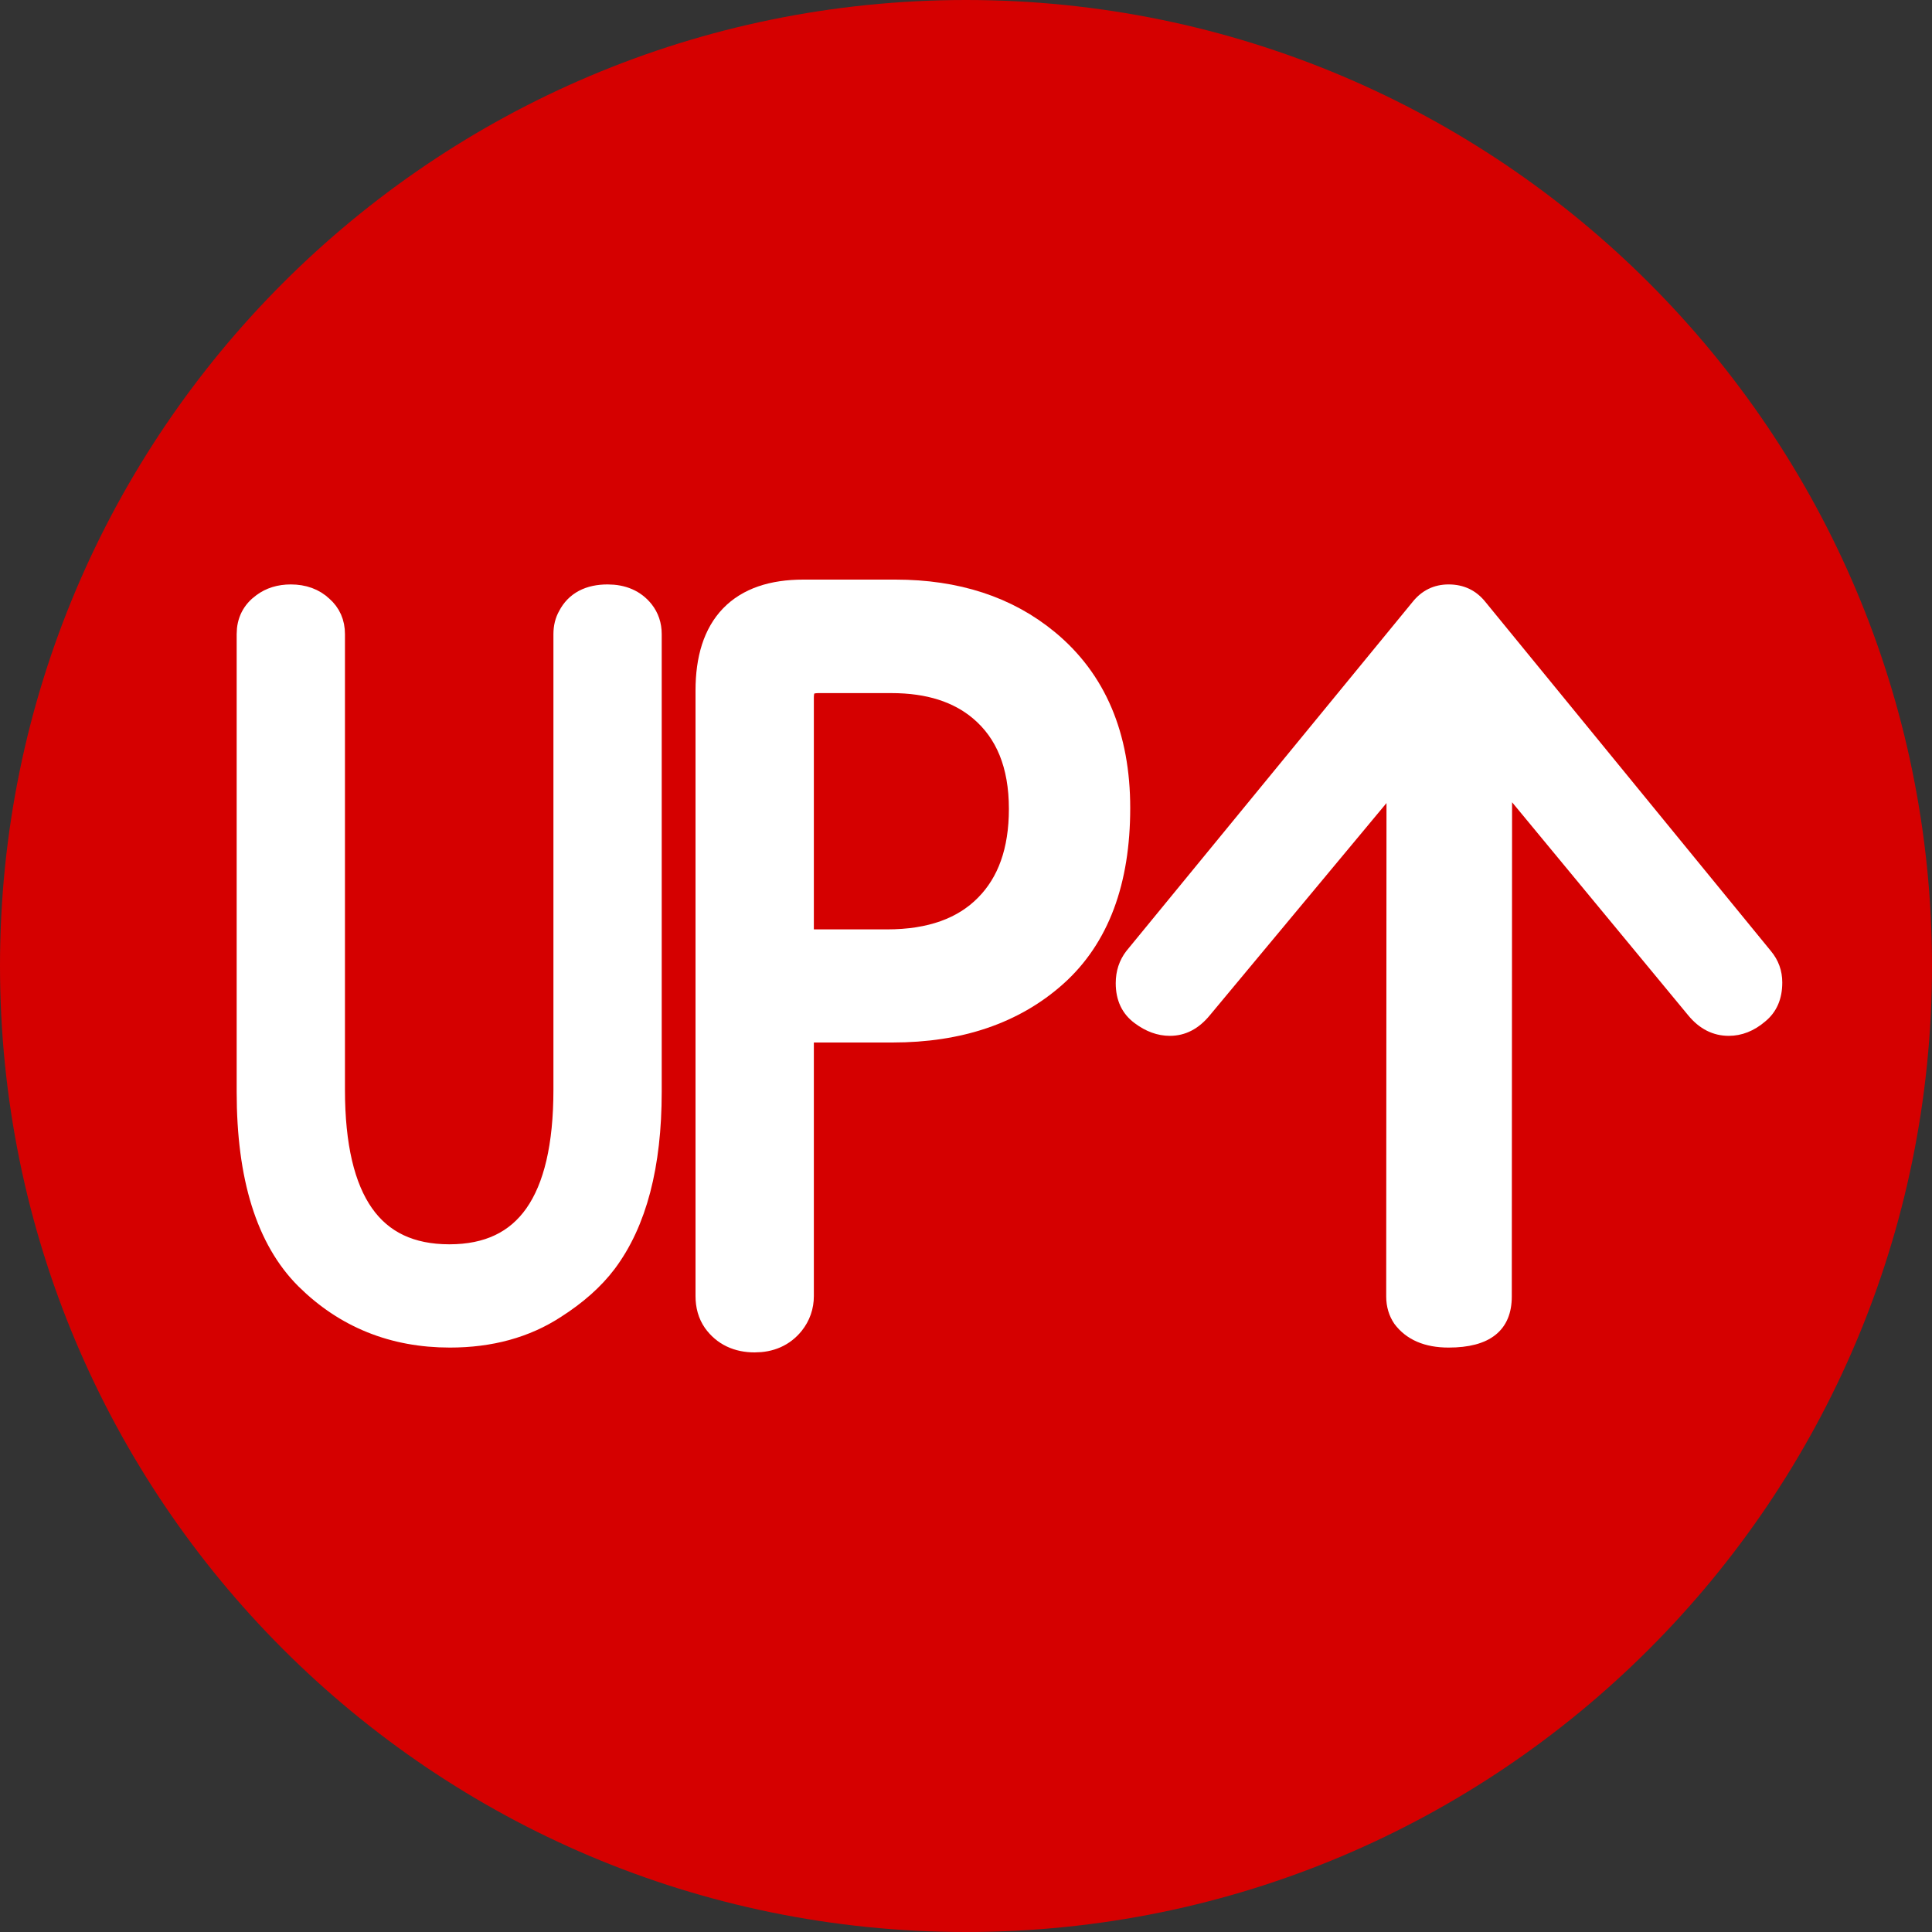
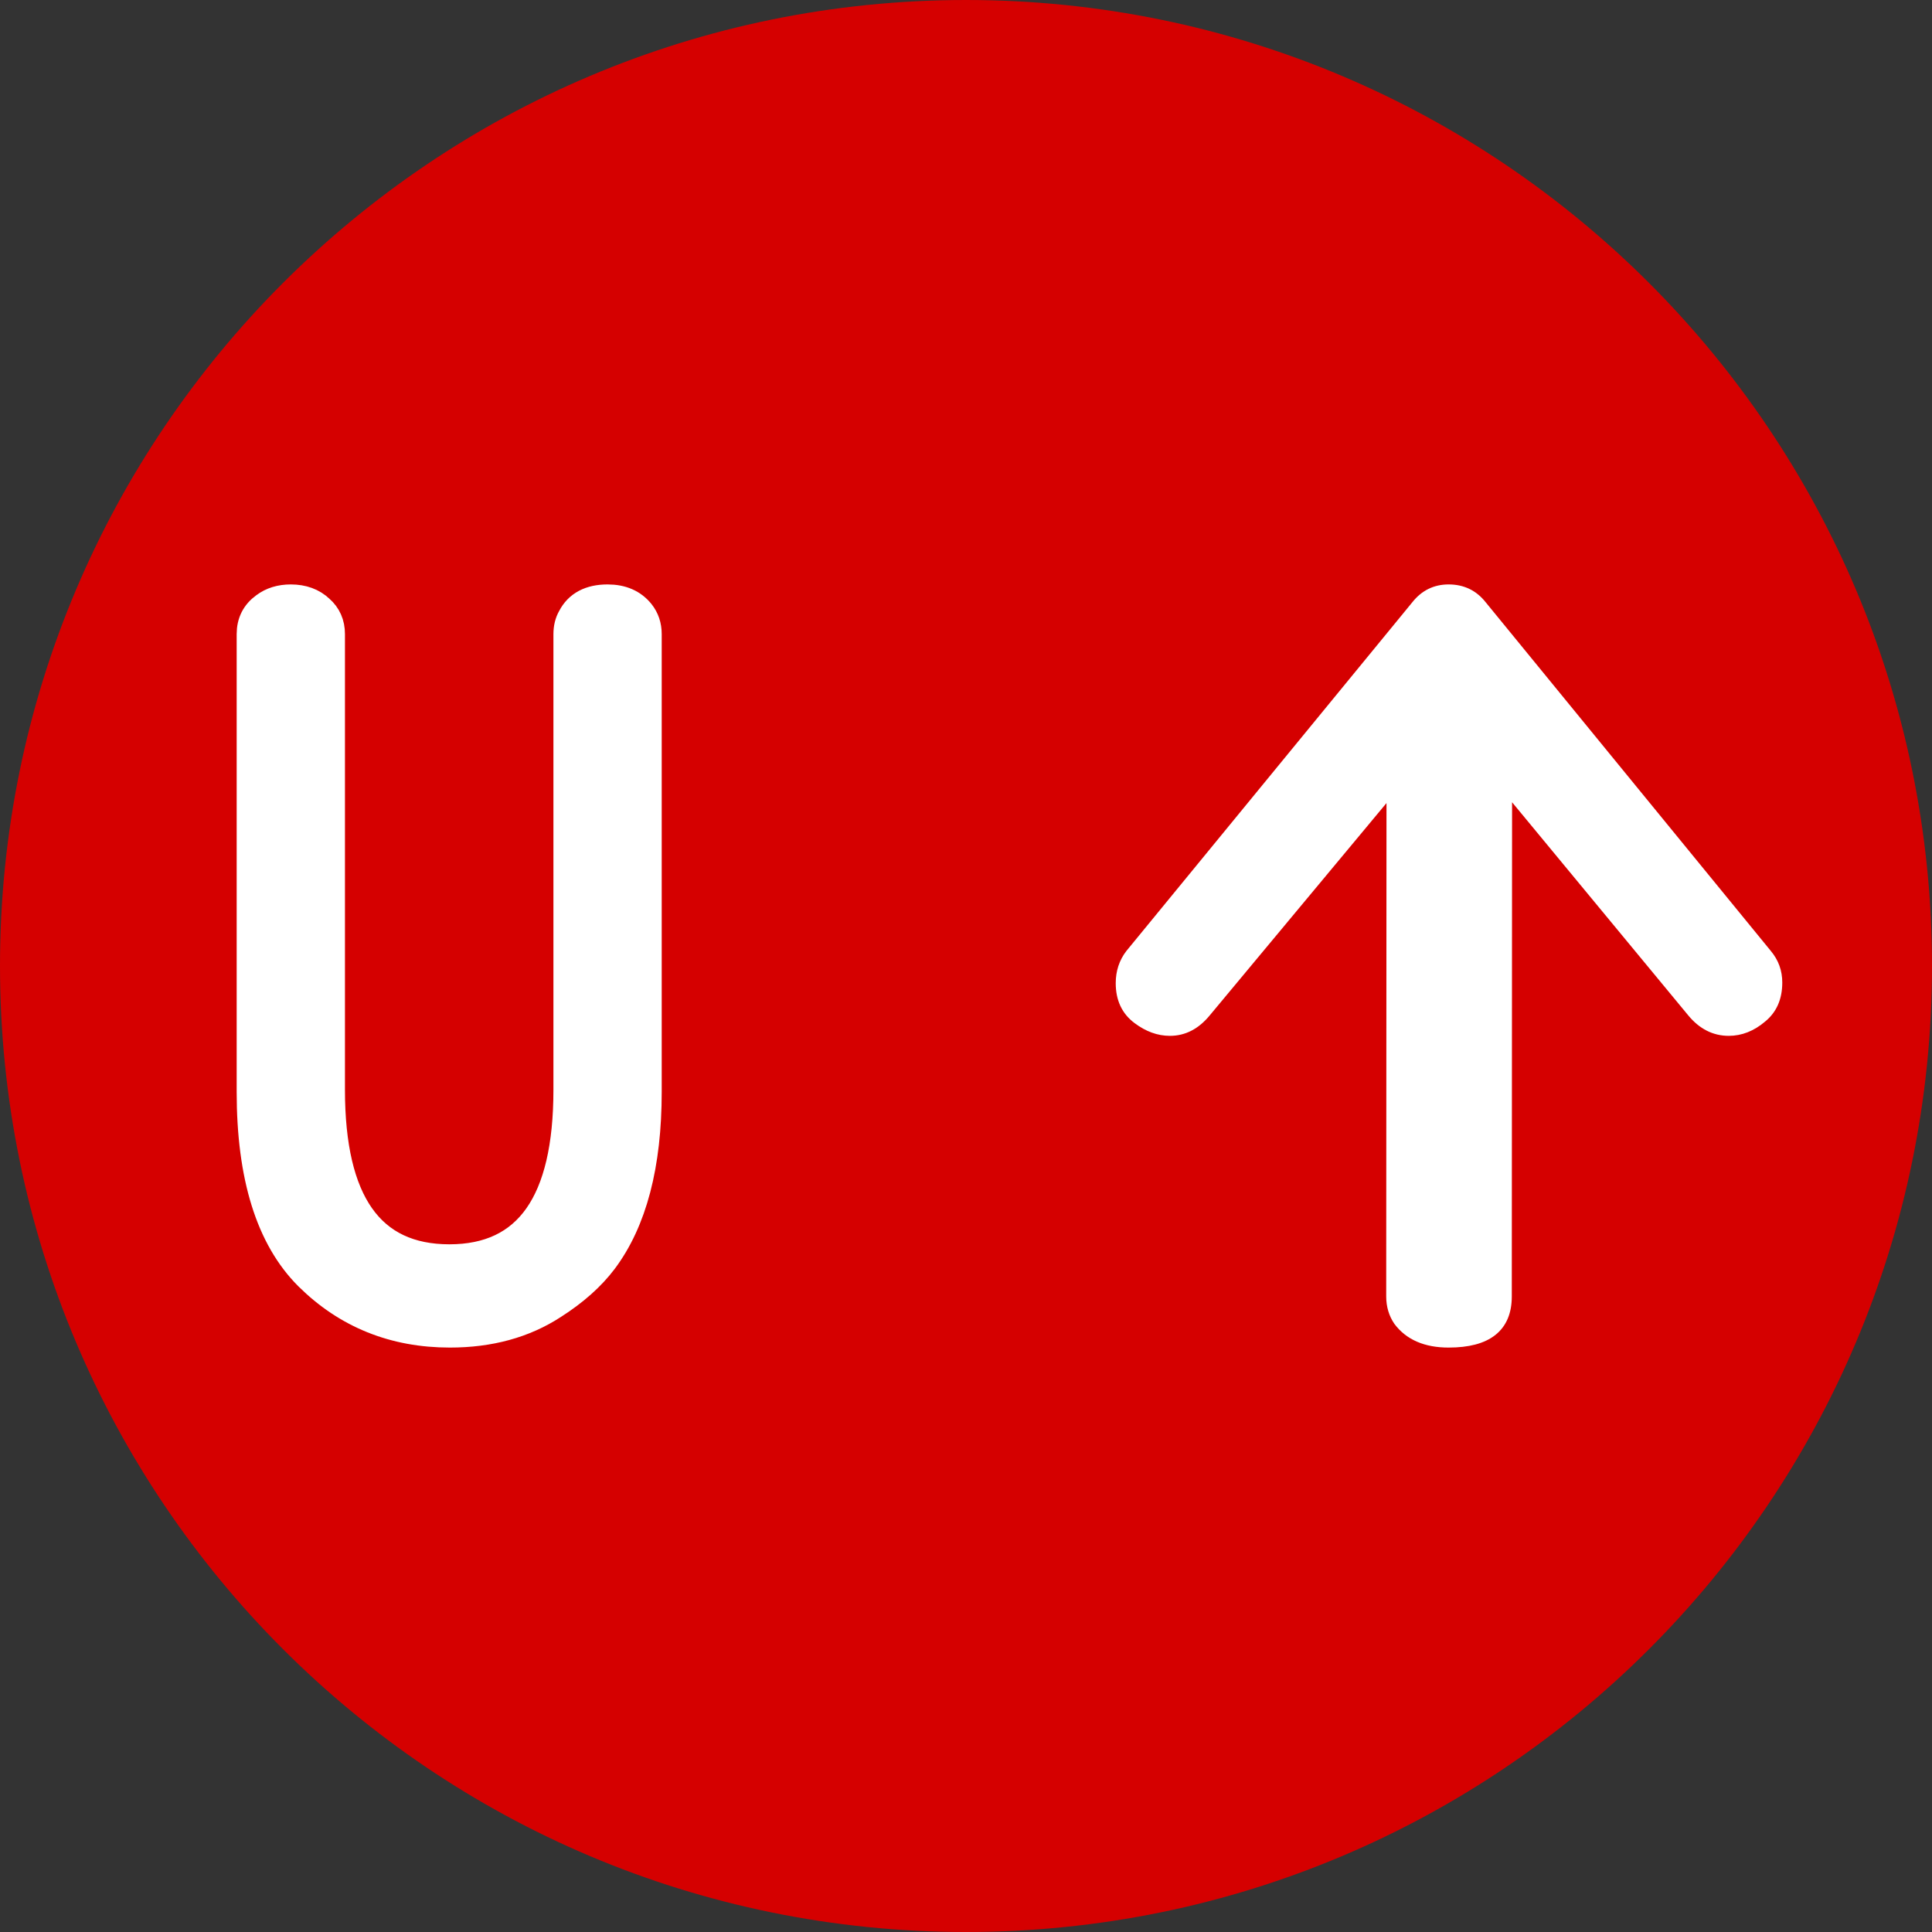
<svg xmlns="http://www.w3.org/2000/svg" viewBox="0 0 200 200">
  <rect x="0" y="0" width="200" height="200" fill="#333333" stroke="none" />
  <path fill-rule="evenodd" clip-rule="evenodd" fill="#D50000" d="M100,0C44.78,0,0,44.79,0,99.98C0,155.25,44.78,200,100,200 c55.23,0,100-44.75,100-100.02C200,44.79,155.23,0,100,0z" />
-   <path fill-rule="evenodd" clip-rule="evenodd" fill="#FFF" stroke="#FFF" stroke-width="4" stroke-linecap="round" stroke-linejoin="round" stroke-miterlimit="10" d="M92.38,105.92c6.75,0,12.21-1.85,16.36-5.56c4.17-3.73,6.26-9.3,6.26-16.72c0-7.23-2.37-12.79-7.08-16.67 C103.91,63.66,98.83,62,92.69,62h-9.53C77.05,62,74,65.16,74,71.49v62.68c0,0.84,0.2,1.56,0.61,2.15c0.8,1.12,1.98,1.68,3.51,1.68 c1.4,0,2.5-0.48,3.31-1.48c0.54-0.68,0.82-1.47,0.82-2.35v-28.25H92.38z M82.25,72.21c0-1.63,0.82-2.46,2.49-2.46h7.54 c4.04,0,7.28,1.03,9.73,3.09c2.95,2.49,4.43,6.12,4.43,10.9c0,4.52-1.26,8.05-3.77,10.59c-2.55,2.59-6.17,3.88-10.85,3.88h-9.57 V72.21z" />
  <path fill-rule="evenodd" clip-rule="evenodd" fill="#FFF" stroke="#FFF" stroke-width="3" stroke-linecap="round" stroke-linejoin="round" stroke-miterlimit="10" d="M33.08,63.08C32.33,62.37,31.33,62,30.1,62c-1.06,0-1.95,0.28-2.67,0.82C26.47,63.51,26,64.45,26,65.64v47.39 c0,8.76,1.98,15.11,5.95,19.07c3.97,3.93,8.85,5.9,14.62,5.9c4.11,0,7.67-0.97,10.68-2.93c2.18-1.39,3.91-2.93,5.18-4.61 c3.05-4.07,4.57-9.88,4.57-17.43V65.64c0-0.85-0.25-1.56-0.72-2.16C65.49,62.49,64.36,62,62.9,62c-1.79,0-3.02,0.65-3.69,1.95 c-0.28,0.48-0.42,1.05-0.42,1.69v47.18c0,11.67-4.09,17.49-12.27,17.49c-8.21,0-12.31-5.82-12.31-17.49V65.64 C34.21,64.59,33.83,63.73,33.08,63.08z" />
  <path fill-rule="evenodd" clip-rule="evenodd" fill="#FFF" stroke="#FFF" stroke-linecap="round" stroke-linejoin="round" stroke-miterlimit="10" d="M156.03,81.66l19.12,23.13c1.07,1.3,2.34,1.94,3.81,1.94c1.22,0,2.37-0.45,3.44-1.36c1.07-0.87,1.6-2.08,1.6-3.66 c0-1.11-0.35-2.09-1.07-2.95L153.4,62.65c-0.87-1.1-2.01-1.65-3.44-1.65c-1.37,0-2.49,0.55-3.36,1.65l-29.61,36.11 c-0.66,0.86-0.99,1.87-0.99,3.02c0,1.63,0.59,2.87,1.75,3.73c1.08,0.81,2.19,1.22,3.36,1.22c1.43,0,2.67-0.64,3.74-1.94l19.18-23.04 L144,134.21c0,0.97,0.26,1.82,0.75,2.54c1.12,1.5,2.86,2.25,5.21,2.25c4.03,0,6.04-1.6,6.04-4.79L156.03,81.66z" />
</svg>